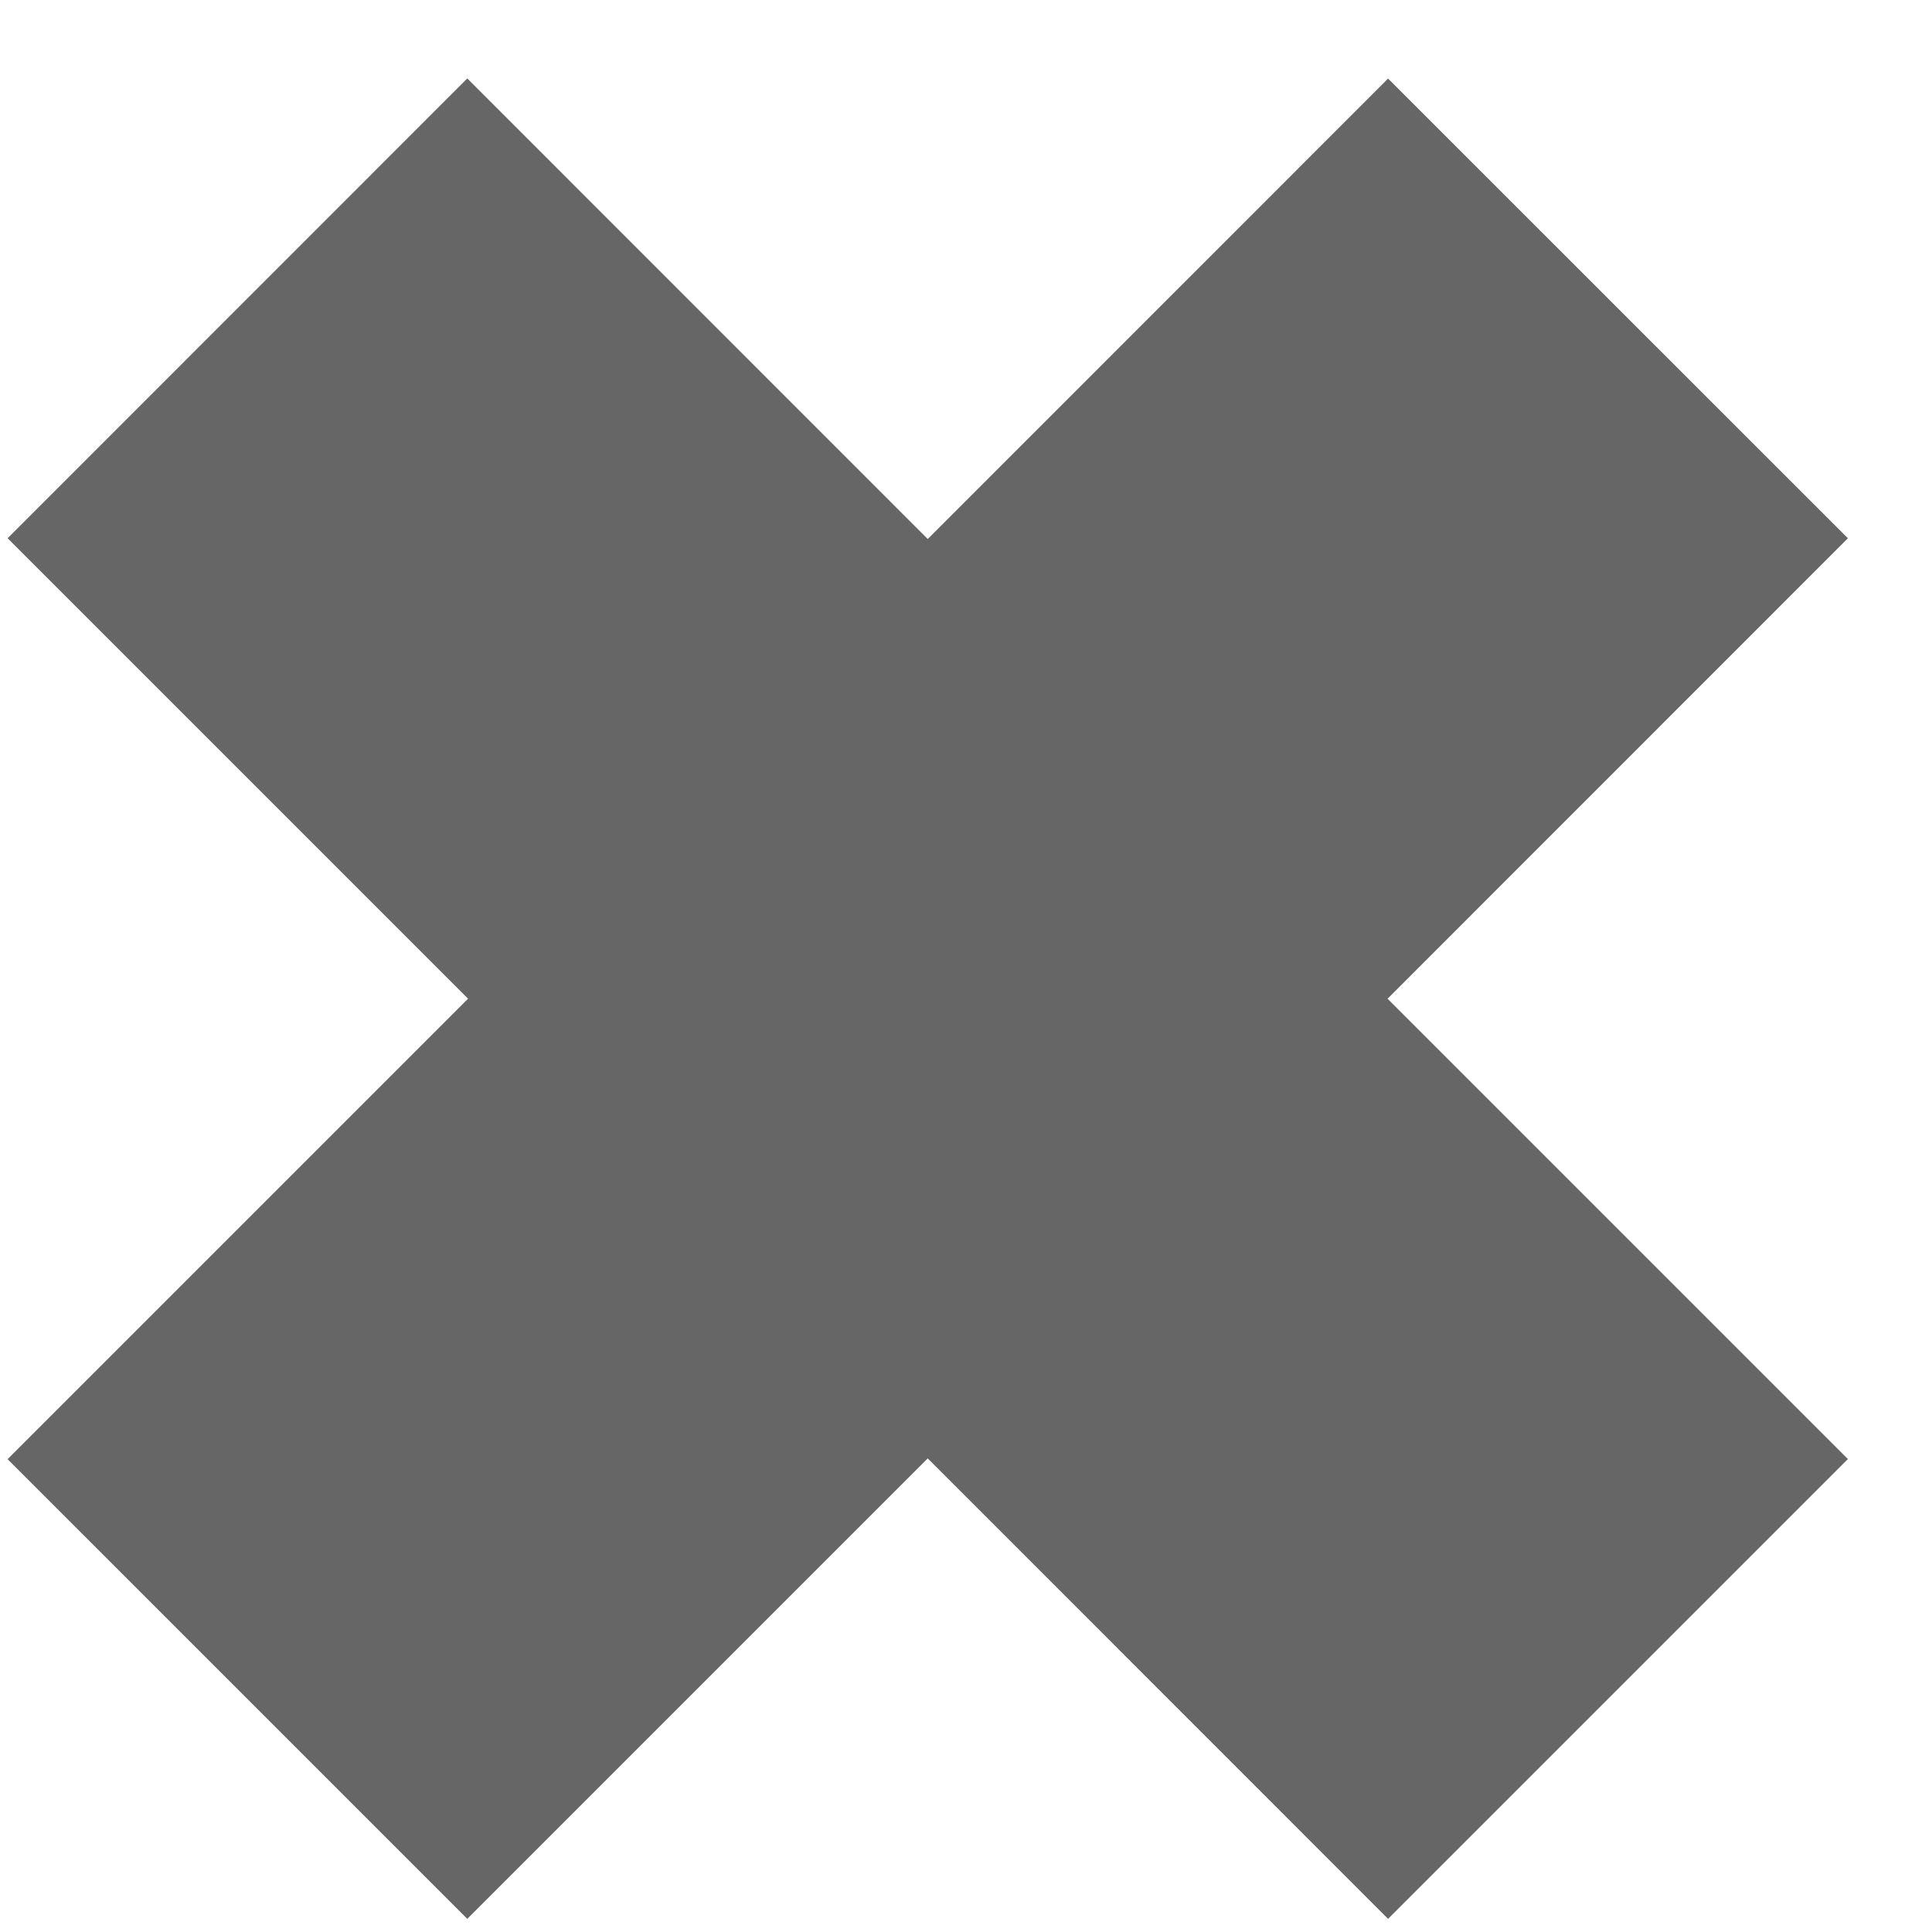
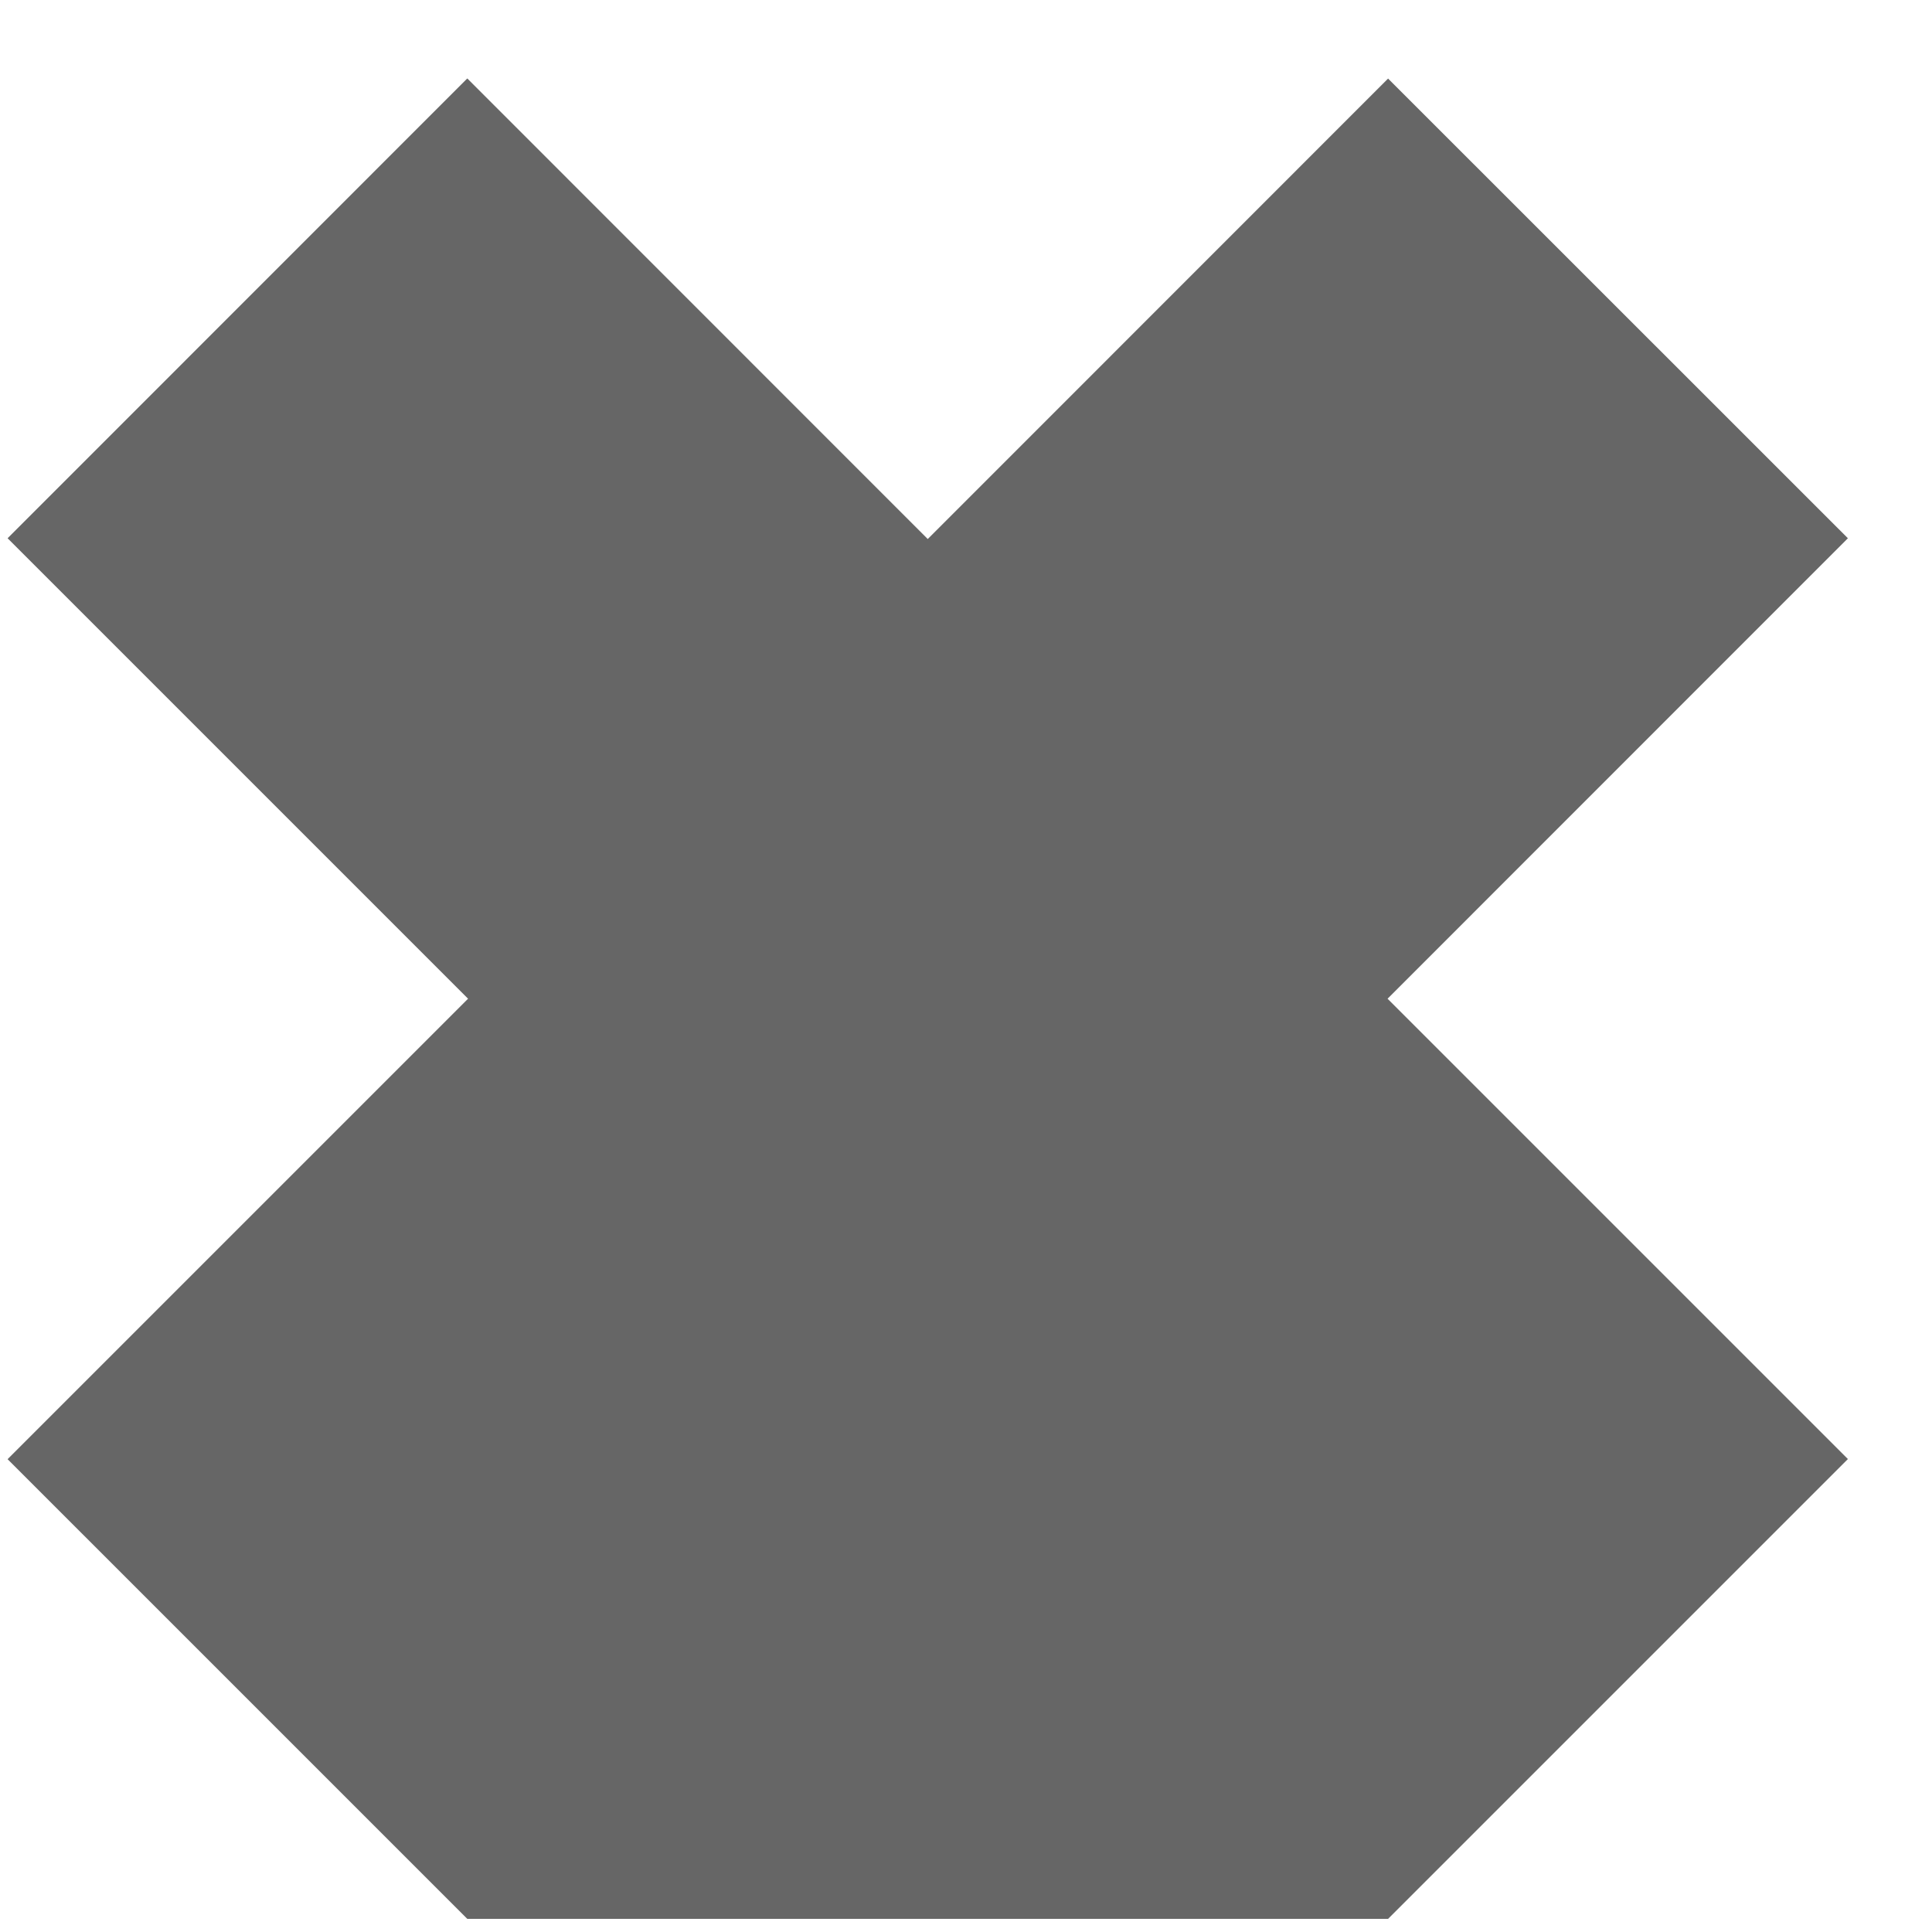
<svg xmlns="http://www.w3.org/2000/svg" id="Untitled-Page%201" viewBox="0 0 15 15" version="1.1" xml:space="preserve" x="0px" y="0px" width="15px" height="15px">
-   <path d="M 14.347 4.179 L 10.777 0.61 L 7.203 4.185 L 3.628 0.609 L 0.059 4.179 L 3.634 7.754 L 0.059 11.329 L 3.628 14.898 L 7.203 11.323 L 10.777 14.898 L 14.347 11.328 L 10.773 7.754 L 14.347 4.179 Z" fill="#666" />
+   <path d="M 14.347 4.179 L 10.777 0.61 L 7.203 4.185 L 3.628 0.609 L 0.059 4.179 L 3.634 7.754 L 0.059 11.329 L 3.628 14.898 L 10.777 14.898 L 14.347 11.328 L 10.773 7.754 L 14.347 4.179 Z" fill="#666" />
</svg>